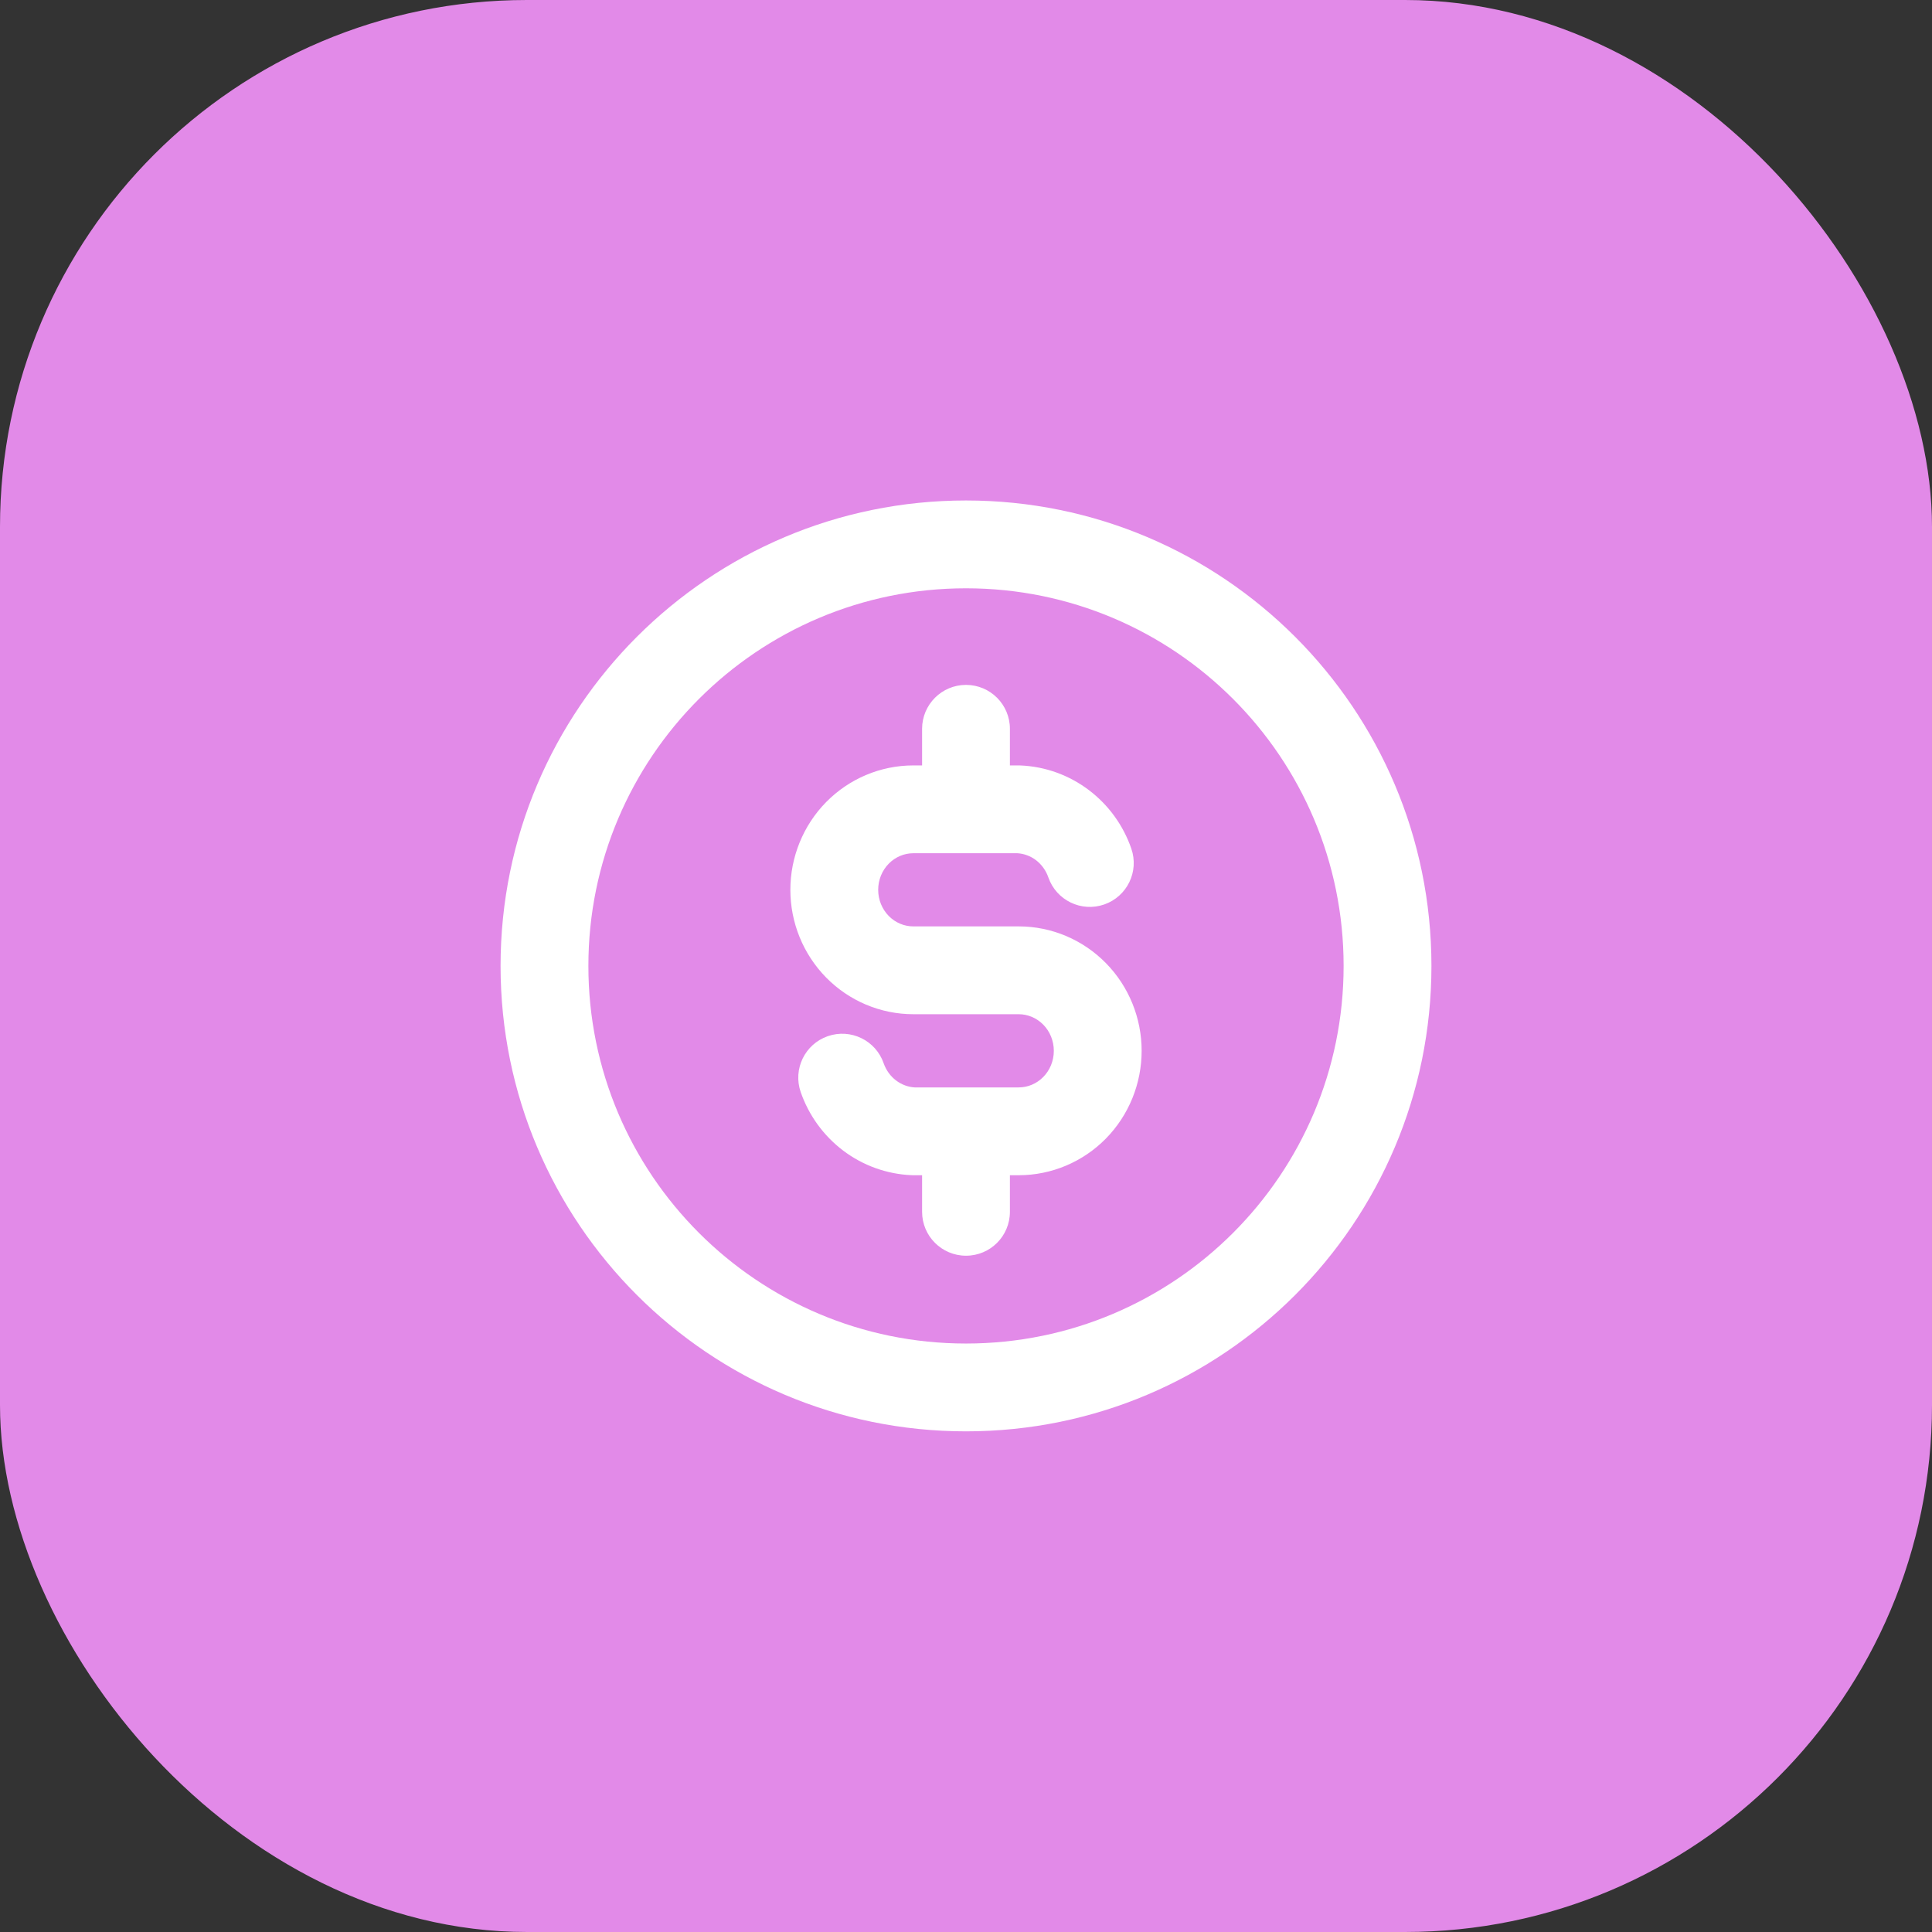
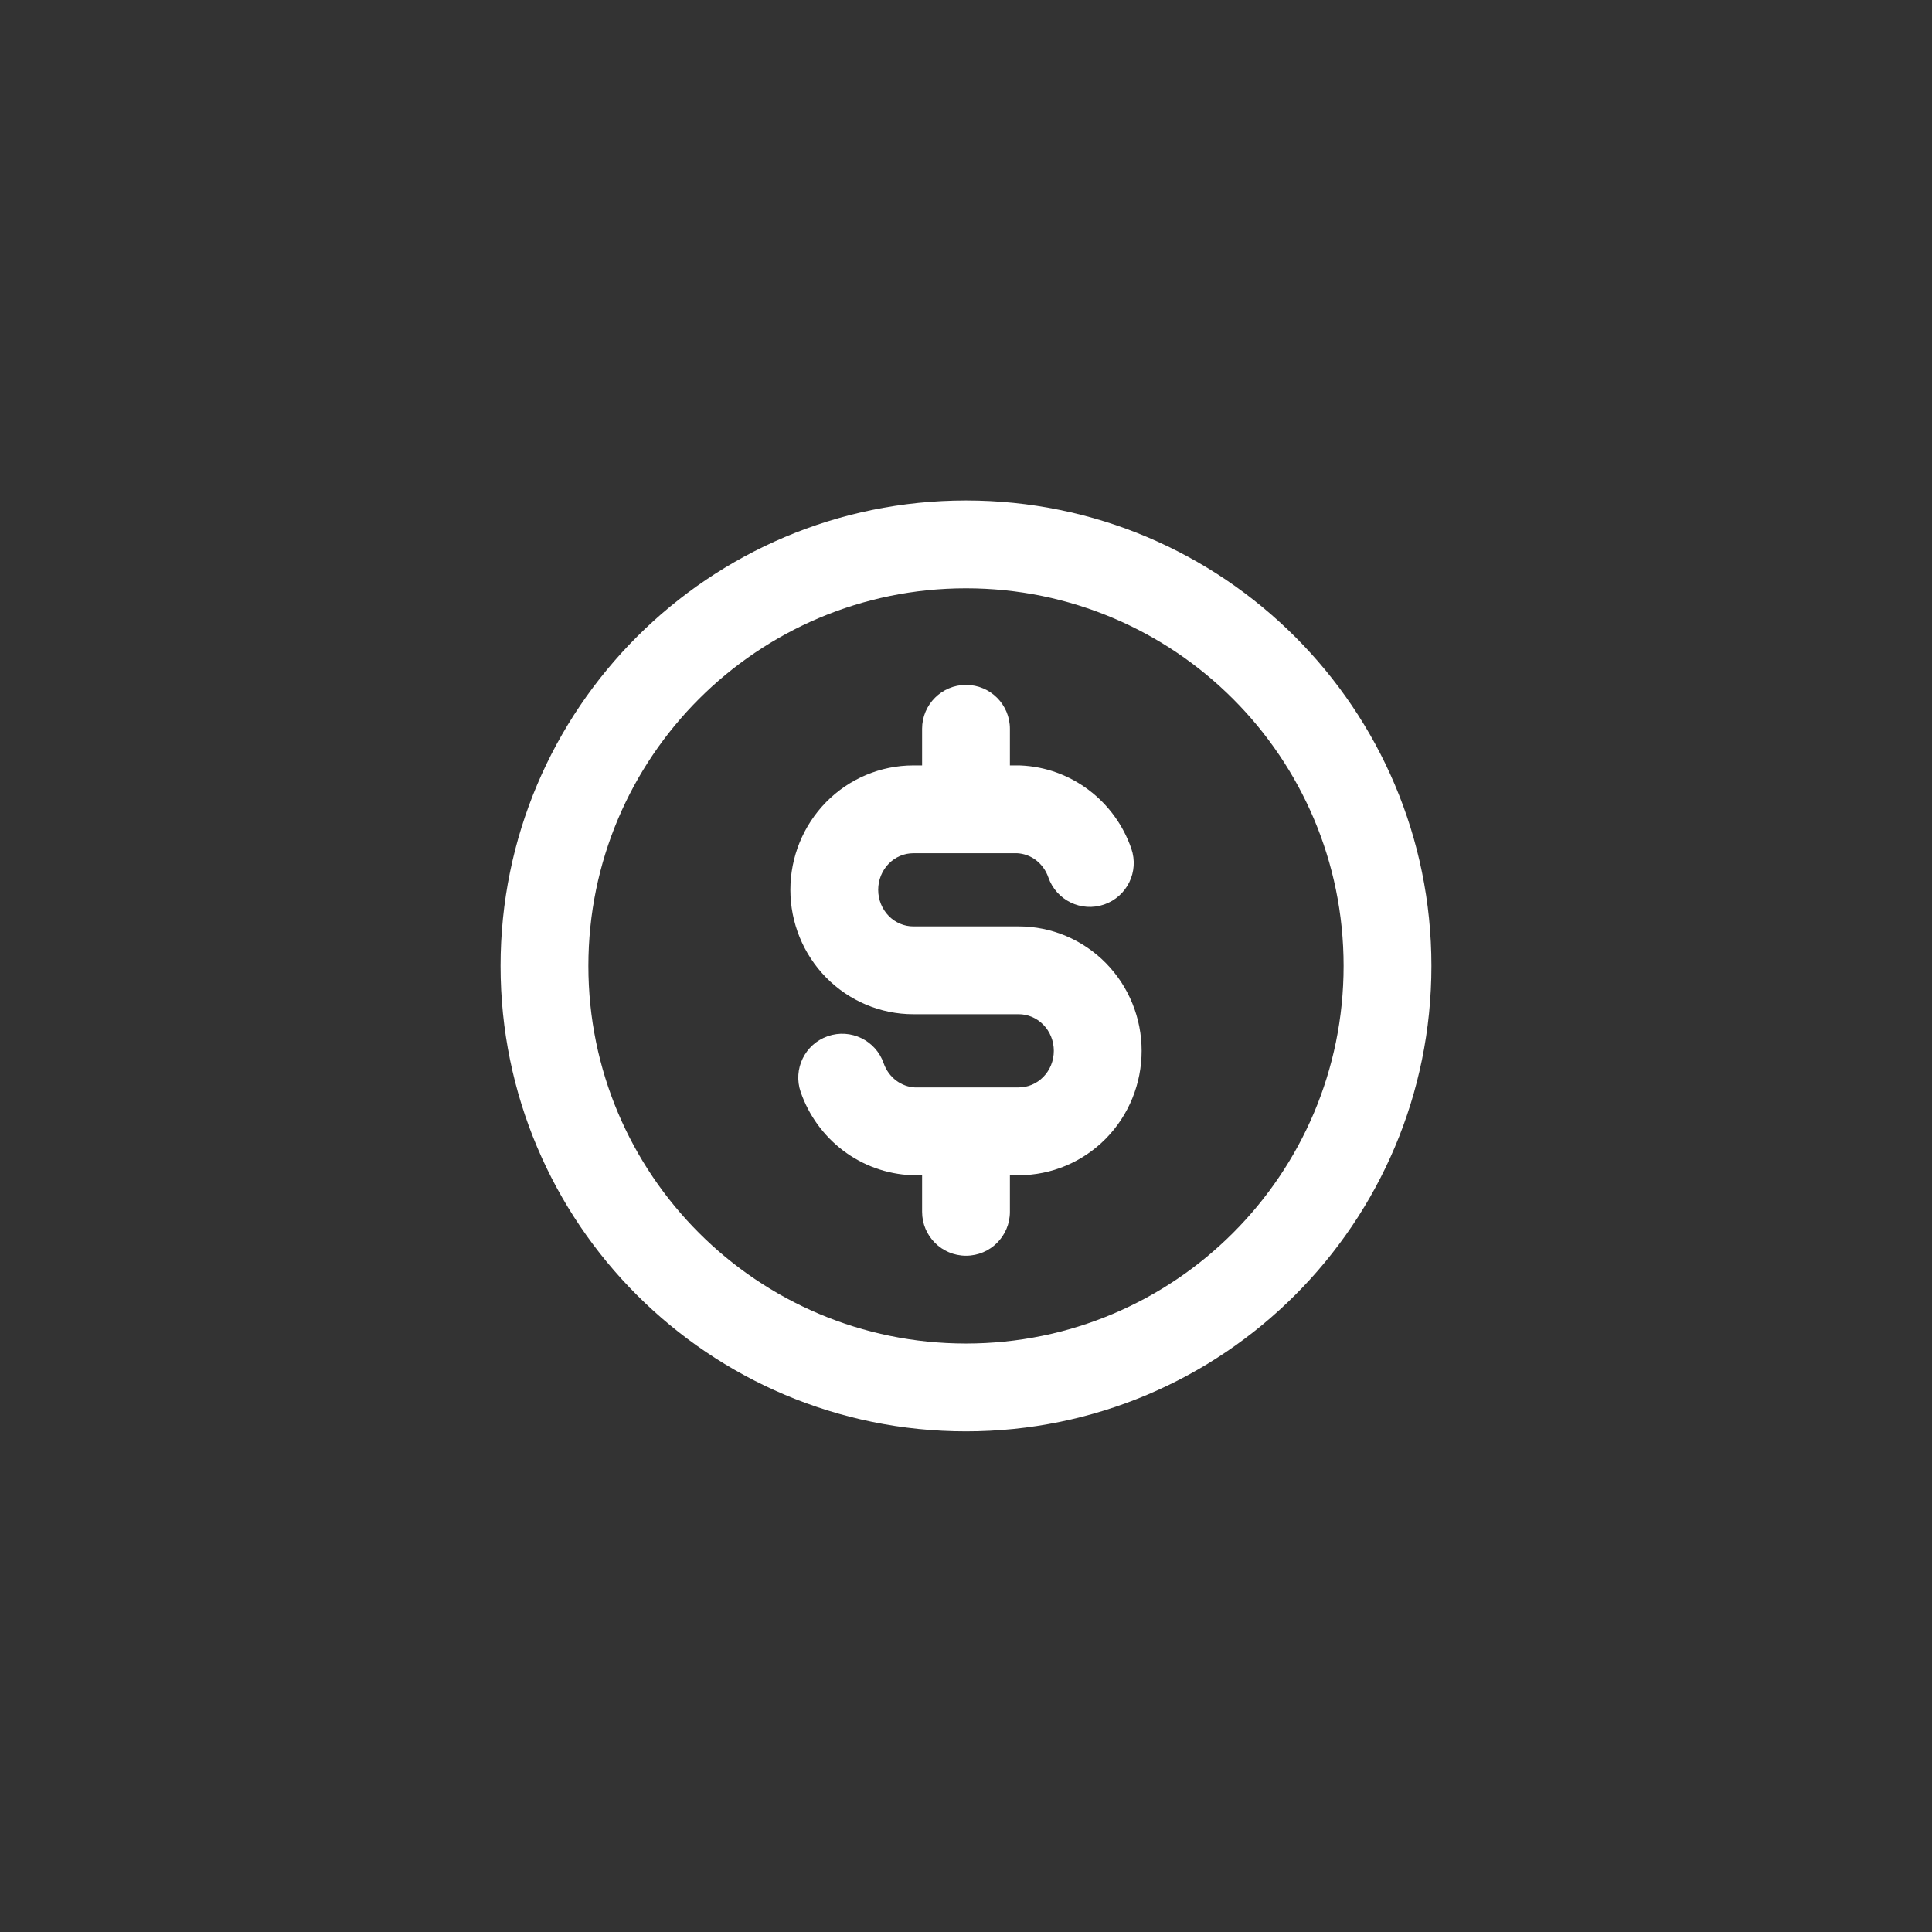
<svg xmlns="http://www.w3.org/2000/svg" width="44" height="44" viewBox="0 0 44 44" fill="none">
  <rect x="0" y="0" width="44" height="44" fill="#333333" stroke="none" />
-   <rect width="44" height="44" rx="12" fill="#E28AE8" />
-   <path d="M23.875 19.981C24.056 20.503 24.625 20.78 25.147 20.599C25.669 20.418 25.946 19.849 25.765 19.327L24.82 19.654L23.875 19.981ZM23.2 18.432L23.244 17.433C23.23 17.432 23.215 17.432 23.2 17.432V18.432ZM20.8 22.098V23.098V22.098ZM23.2 25.765V26.765V25.765ZM20.8 25.765L20.756 26.764C20.771 26.765 20.786 26.765 20.8 26.765V25.765ZM20.125 24.216C19.945 23.694 19.375 23.417 18.853 23.598C18.331 23.779 18.055 24.348 18.235 24.87L19.18 24.543L20.125 24.216ZM23 16.598C23 16.046 22.553 15.598 22 15.598C21.448 15.598 21 16.046 21 16.598H22H23ZM21 18.432C21 18.984 21.448 19.432 22 19.432C22.553 19.432 23 18.984 23 18.432H22H21ZM23 25.765C23 25.213 22.553 24.765 22 24.765C21.448 24.765 21 25.213 21 25.765H22H23ZM21 27.598C21 28.151 21.448 28.598 22 28.598C22.553 28.598 23 28.151 23 27.598H22H21ZM24.82 19.654L25.765 19.327C25.582 18.796 25.245 18.331 24.796 17.992L24.194 18.79L23.592 19.588C23.72 19.686 23.82 19.822 23.875 19.981L24.82 19.654ZM24.194 18.79L24.796 17.992C24.347 17.653 23.807 17.457 23.244 17.433L23.2 18.432L23.157 19.431C23.312 19.438 23.464 19.492 23.592 19.588L24.194 18.79ZM23.2 18.432V17.432H20.8V18.432V19.432H23.2V18.432ZM20.8 18.432V17.432C20.052 17.432 19.338 17.735 18.814 18.268L19.528 18.969L20.241 19.669C20.393 19.515 20.594 19.432 20.8 19.432V18.432ZM19.528 18.969L18.814 18.268C18.291 18.801 18 19.52 18 20.265H19H20C20 20.038 20.089 19.824 20.241 19.669L19.528 18.969ZM19 20.265H18C18 21.011 18.291 21.729 18.814 22.262L19.528 21.561L20.241 20.861C20.089 20.706 20 20.492 20 20.265H19ZM19.528 21.561L18.814 22.262C19.338 22.795 20.052 23.098 20.8 23.098V22.098V21.098C20.594 21.098 20.393 21.015 20.241 20.861L19.528 21.561ZM20.8 22.098V23.098H23.2V22.098V21.098H20.8V22.098ZM23.2 22.098V23.098C23.407 23.098 23.608 23.182 23.76 23.336L24.473 22.635L25.187 21.935C24.663 21.401 23.949 21.098 23.2 21.098V22.098ZM24.473 22.635L23.76 23.336C23.912 23.491 24 23.705 24 23.932H25H26C26 23.186 25.71 22.468 25.187 21.935L24.473 22.635ZM25 23.932H24C24 24.159 23.912 24.373 23.76 24.527L24.473 25.228L25.187 25.929C25.71 25.396 26 24.677 26 23.932H25ZM24.473 25.228L23.76 24.527C23.608 24.682 23.407 24.765 23.2 24.765V25.765V26.765C23.949 26.765 24.663 26.462 25.187 25.929L24.473 25.228ZM23.2 25.765V24.765H20.8V25.765V26.765H23.2V25.765ZM20.8 25.765L20.844 24.766C20.689 24.759 20.537 24.705 20.409 24.608L19.807 25.407L19.204 26.205C19.653 26.544 20.194 26.739 20.756 26.764L20.8 25.765ZM19.807 25.407L20.409 24.608C20.28 24.511 20.181 24.375 20.125 24.216L19.18 24.543L18.235 24.87C18.419 25.401 18.756 25.866 19.204 26.205L19.807 25.407ZM22 16.598H21V18.432H22H23V16.598H22ZM22 25.765H21V27.598H22H23V25.765H22ZM31.6 21.998H30.6C30.6 26.748 26.75 30.598 22 30.598V31.598V32.598C27.855 32.598 32.6 27.853 32.6 21.998H31.6ZM22 31.598V30.598C17.251 30.598 13.4 26.748 13.4 21.998H12.4H11.4C11.4 27.853 16.146 32.598 22 32.598V31.598ZM12.4 21.998H13.4C13.4 17.249 17.251 13.398 22 13.398V12.398V11.398C16.146 11.398 11.4 16.144 11.4 21.998H12.4ZM22 12.398V13.398C26.75 13.398 30.6 17.249 30.6 21.998H31.6H32.6C32.6 16.144 27.855 11.398 22 11.398V12.398Z" fill="white" />
+   <path d="M23.875 19.981C24.056 20.503 24.625 20.78 25.147 20.599C25.669 20.418 25.946 19.849 25.765 19.327L24.82 19.654L23.875 19.981ZM23.2 18.432L23.244 17.433C23.23 17.432 23.215 17.432 23.2 17.432V18.432ZM20.8 22.098V23.098V22.098ZM23.2 25.765V26.765V25.765ZM20.8 25.765L20.756 26.764C20.771 26.765 20.786 26.765 20.8 26.765V25.765ZM20.125 24.216C19.945 23.694 19.375 23.417 18.853 23.598C18.331 23.779 18.055 24.348 18.235 24.87L19.18 24.543L20.125 24.216ZM23 16.598C23 16.046 22.553 15.598 22 15.598C21.448 15.598 21 16.046 21 16.598H22H23ZM21 18.432C21 18.984 21.448 19.432 22 19.432C22.553 19.432 23 18.984 23 18.432H22H21ZM23 25.765C23 25.213 22.553 24.765 22 24.765C21.448 24.765 21 25.213 21 25.765H22H23ZM21 27.598C21 28.151 21.448 28.598 22 28.598C22.553 28.598 23 28.151 23 27.598H22H21ZM24.82 19.654L25.765 19.327C25.582 18.796 25.245 18.331 24.796 17.992L24.194 18.79L23.592 19.588C23.72 19.686 23.82 19.822 23.875 19.981L24.82 19.654ZM24.194 18.79L24.796 17.992C24.347 17.653 23.807 17.457 23.244 17.433L23.2 18.432L23.157 19.431C23.312 19.438 23.464 19.492 23.592 19.588L24.194 18.79ZM23.2 18.432V17.432H20.8V18.432V19.432H23.2V18.432ZM20.8 18.432V17.432C20.052 17.432 19.338 17.735 18.814 18.268L19.528 18.969L20.241 19.669C20.393 19.515 20.594 19.432 20.8 19.432V18.432ZM19.528 18.969L18.814 18.268C18.291 18.801 18 19.52 18 20.265H19H20C20 20.038 20.089 19.824 20.241 19.669L19.528 18.969ZM19 20.265H18C18 21.011 18.291 21.729 18.814 22.262L19.528 21.561L20.241 20.861C20.089 20.706 20 20.492 20 20.265H19ZM19.528 21.561L18.814 22.262C19.338 22.795 20.052 23.098 20.8 23.098V22.098V21.098C20.594 21.098 20.393 21.015 20.241 20.861L19.528 21.561ZM20.8 22.098V23.098H23.2V22.098V21.098H20.8V22.098ZM23.2 22.098V23.098C23.407 23.098 23.608 23.182 23.76 23.336L24.473 22.635L25.187 21.935C24.663 21.401 23.949 21.098 23.2 21.098V22.098ZM24.473 22.635L23.76 23.336C23.912 23.491 24 23.705 24 23.932H25H26C26 23.186 25.71 22.468 25.187 21.935L24.473 22.635ZM25 23.932H24C24 24.159 23.912 24.373 23.76 24.527L24.473 25.228L25.187 25.929C25.71 25.396 26 24.677 26 23.932H25ZM24.473 25.228L23.76 24.527C23.608 24.682 23.407 24.765 23.2 24.765V25.765V26.765C23.949 26.765 24.663 26.462 25.187 25.929L24.473 25.228ZM23.2 25.765V24.765H20.8V25.765V26.765H23.2V25.765ZM20.8 25.765L20.844 24.766C20.689 24.759 20.537 24.705 20.409 24.608L19.807 25.407L19.204 26.205C19.653 26.544 20.194 26.739 20.756 26.764L20.8 25.765ZM19.807 25.407L20.409 24.608C20.28 24.511 20.181 24.375 20.125 24.216L19.18 24.543L18.235 24.87C18.419 25.401 18.756 25.866 19.204 26.205L19.807 25.407ZM22 16.598H21V18.432H22H23V16.598H22ZM22 25.765H21V27.598H22H23V25.765ZM31.6 21.998H30.6C30.6 26.748 26.75 30.598 22 30.598V31.598V32.598C27.855 32.598 32.6 27.853 32.6 21.998H31.6ZM22 31.598V30.598C17.251 30.598 13.4 26.748 13.4 21.998H12.4H11.4C11.4 27.853 16.146 32.598 22 32.598V31.598ZM12.4 21.998H13.4C13.4 17.249 17.251 13.398 22 13.398V12.398V11.398C16.146 11.398 11.4 16.144 11.4 21.998H12.4ZM22 12.398V13.398C26.75 13.398 30.6 17.249 30.6 21.998H31.6H32.6C32.6 16.144 27.855 11.398 22 11.398V12.398Z" fill="white" />
</svg>